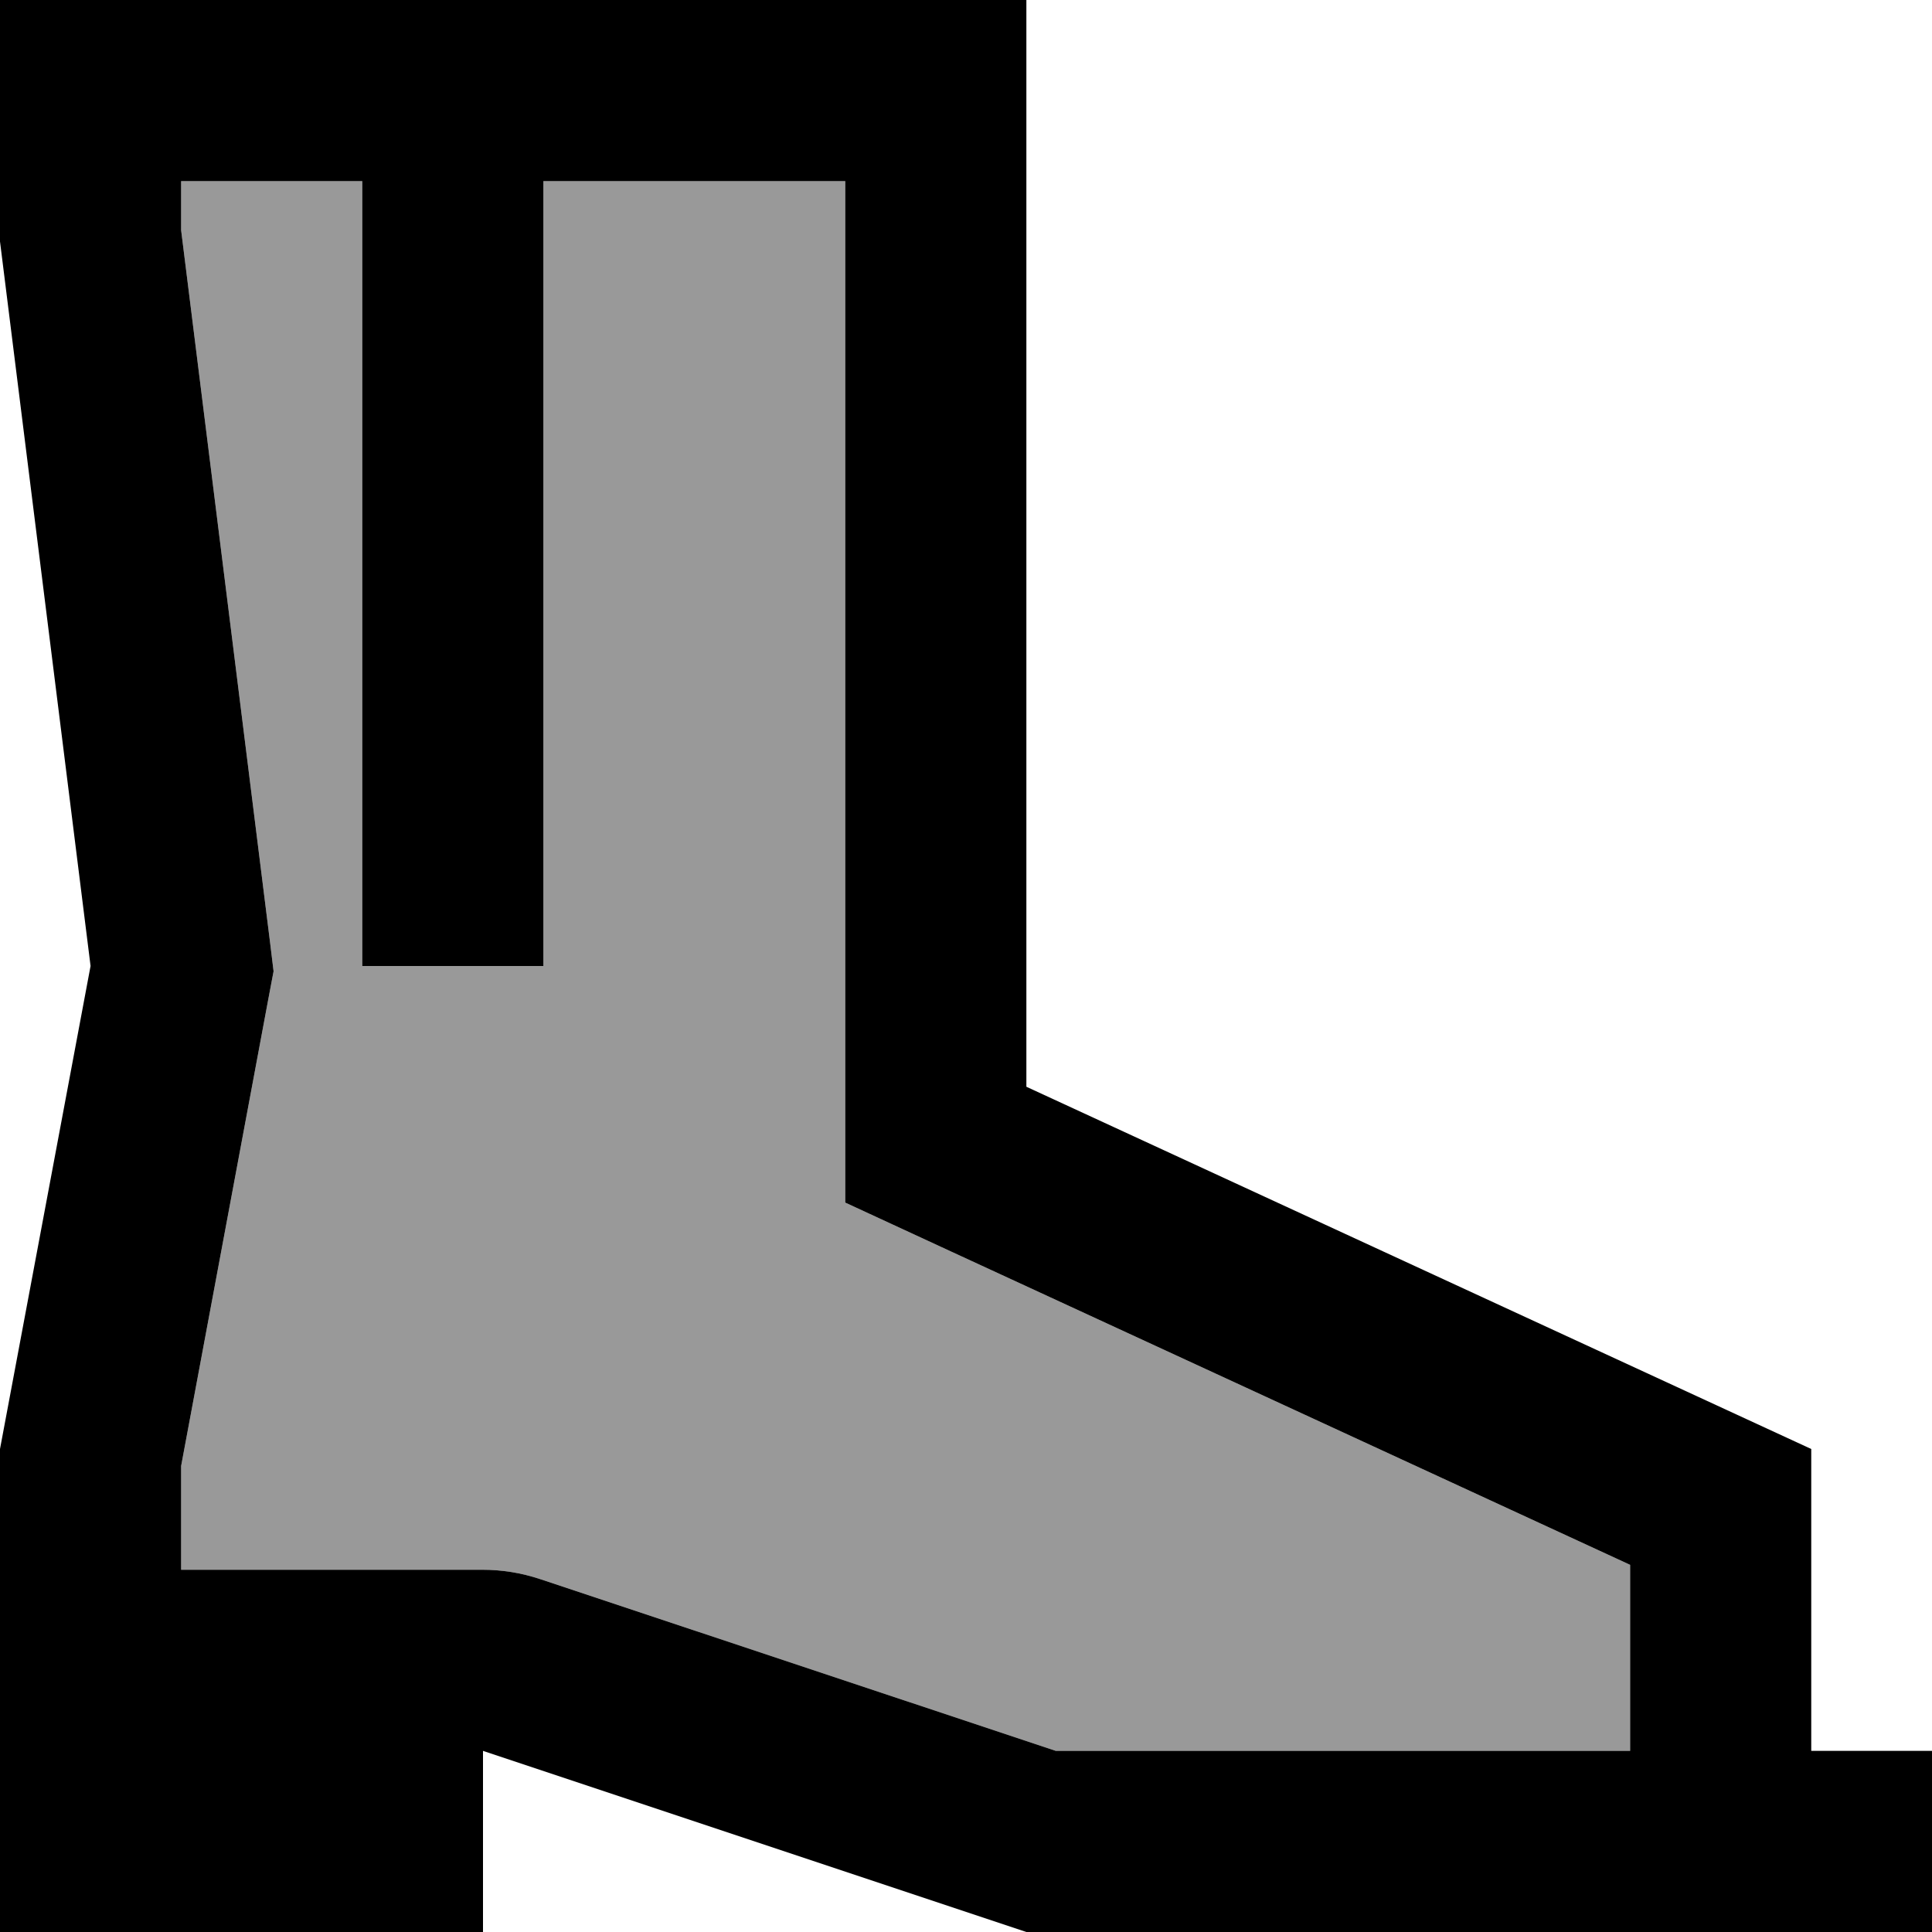
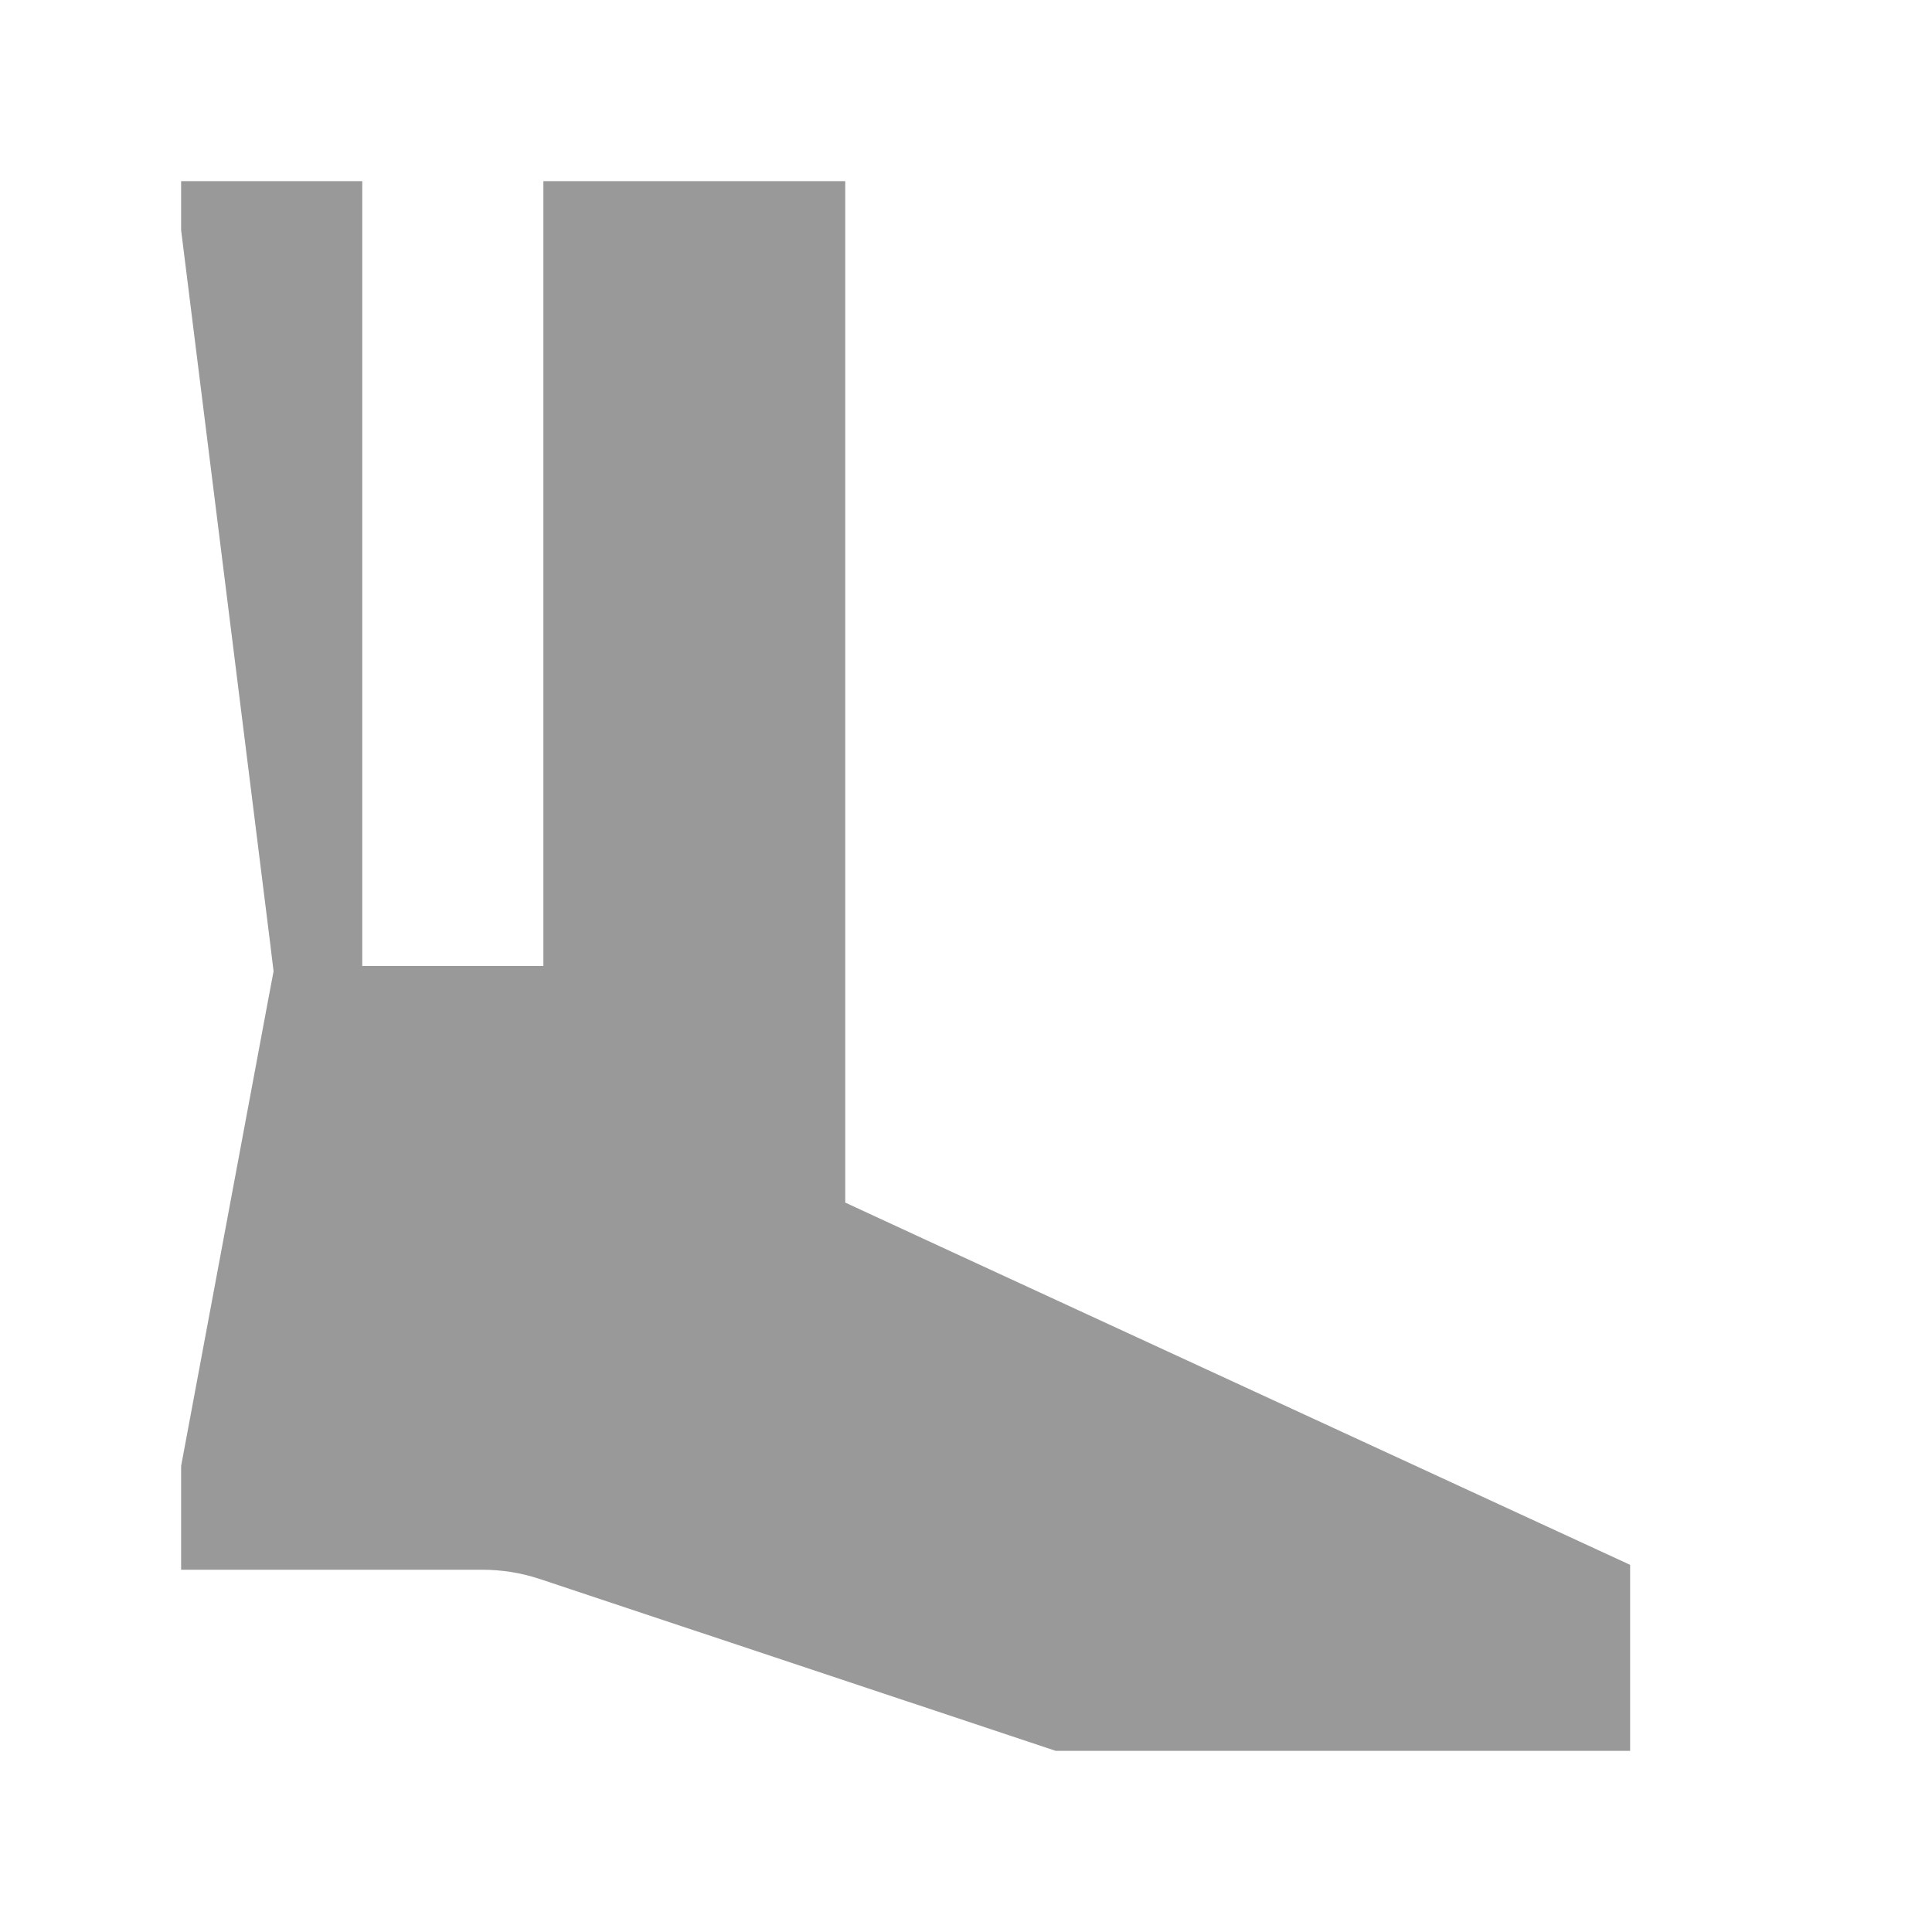
<svg xmlns="http://www.w3.org/2000/svg" viewBox="0 0 512 512">
  <defs>
    <style>.fa-secondary{opacity:.4}</style>
  </defs>
  <path class="fa-secondary" d="M48 48l0 13L71.6 250l.9 7.4-1.4 7.4L48 388.5 48 416l79.8 0c5.2 0 10.3 .8 15.4 2.5L279.8 464l40.2 0 24 0 88 0 0-49.3L251.9 331.6 224 318.7l0-30.7 0-240-80 0 0 184 0 24-48 0 0-24L96 48 48 48z" />
-   <path class="fa-primary" d="M272 48l0 240 208 96 0 80 8 0 24 0 0 48-24 0-8 0-48 0-88 0-24 0-48 0-96-32-48-16 0 16 0 32-7.8 0L80 512l-32 0L0 512l0-48 0-80L24 256 0 64 0 48 0 0 48 0 224 0l48 0 0 48zM143.2 418.5L279.8 464l40.2 0 24 0 88 0 0-49.3L251.9 331.6 224 318.7l0-30.7 0-240-80 0 0 184 0 24-48 0 0-24L96 48 48 48l0 13L71.6 250l.9 7.4-1.4 7.4L48 388.5 48 416l79.8 0c5.2 0 10.3 .8 15.4 2.5z" />
</svg>